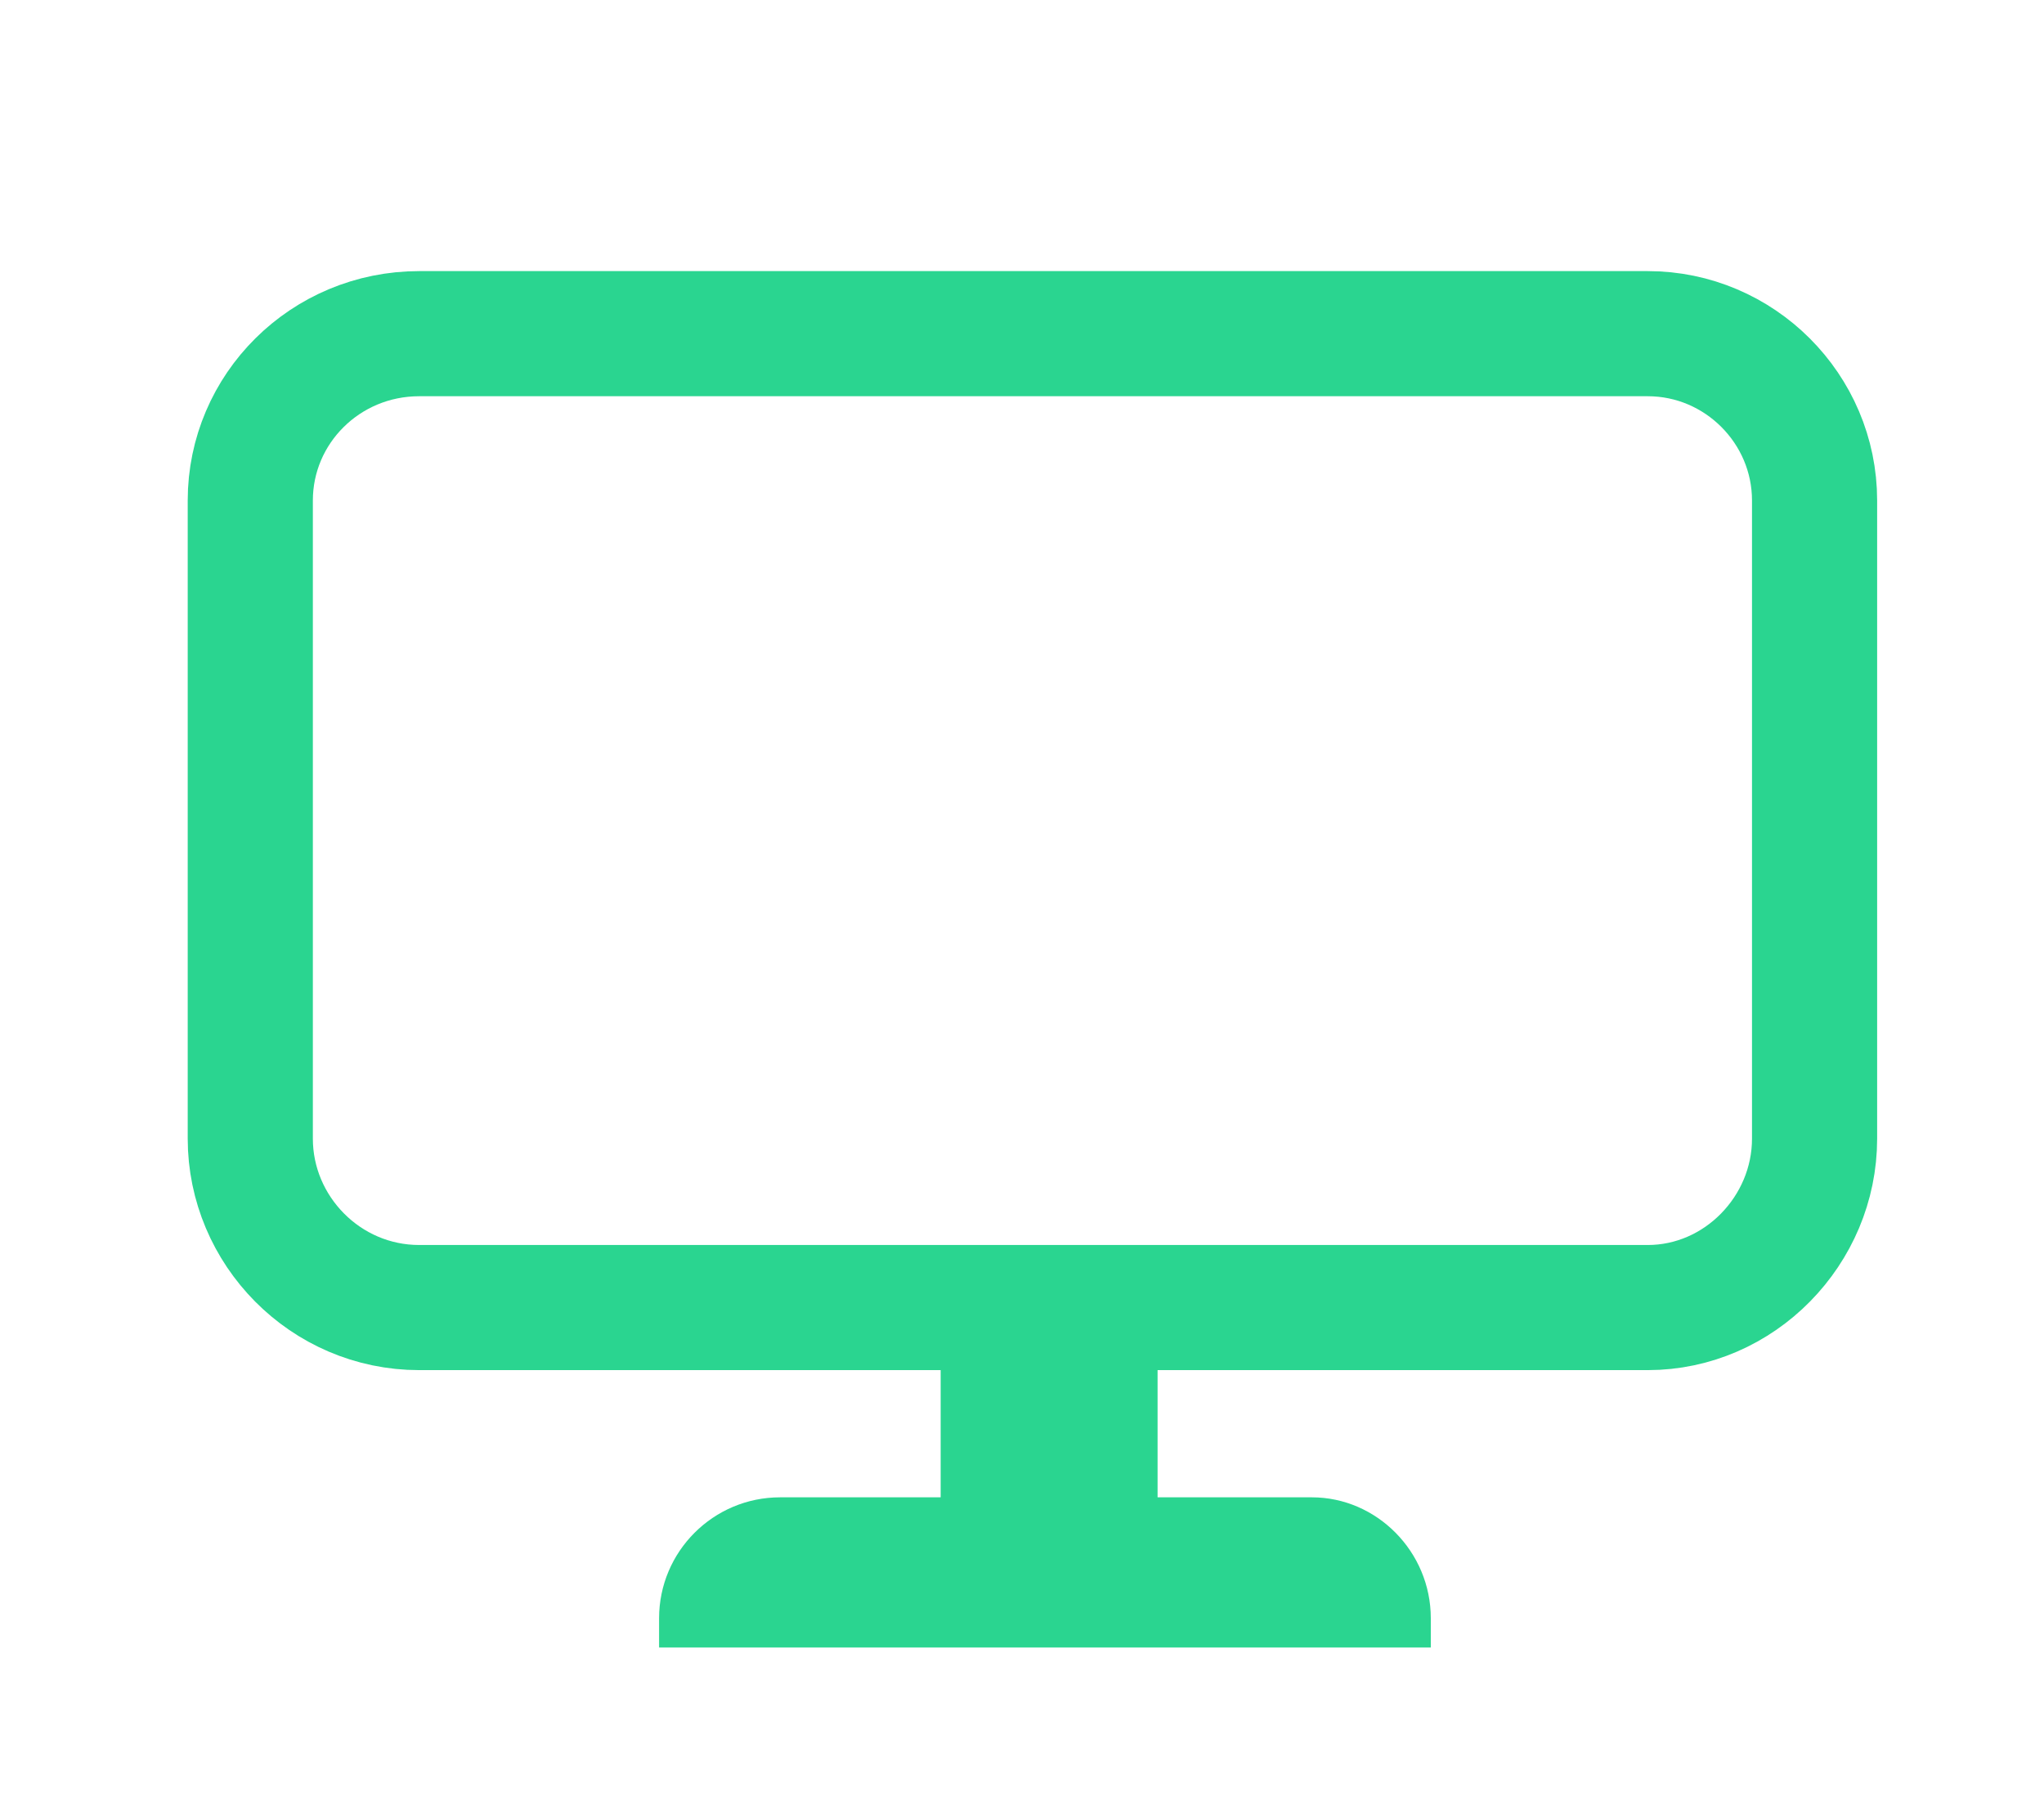
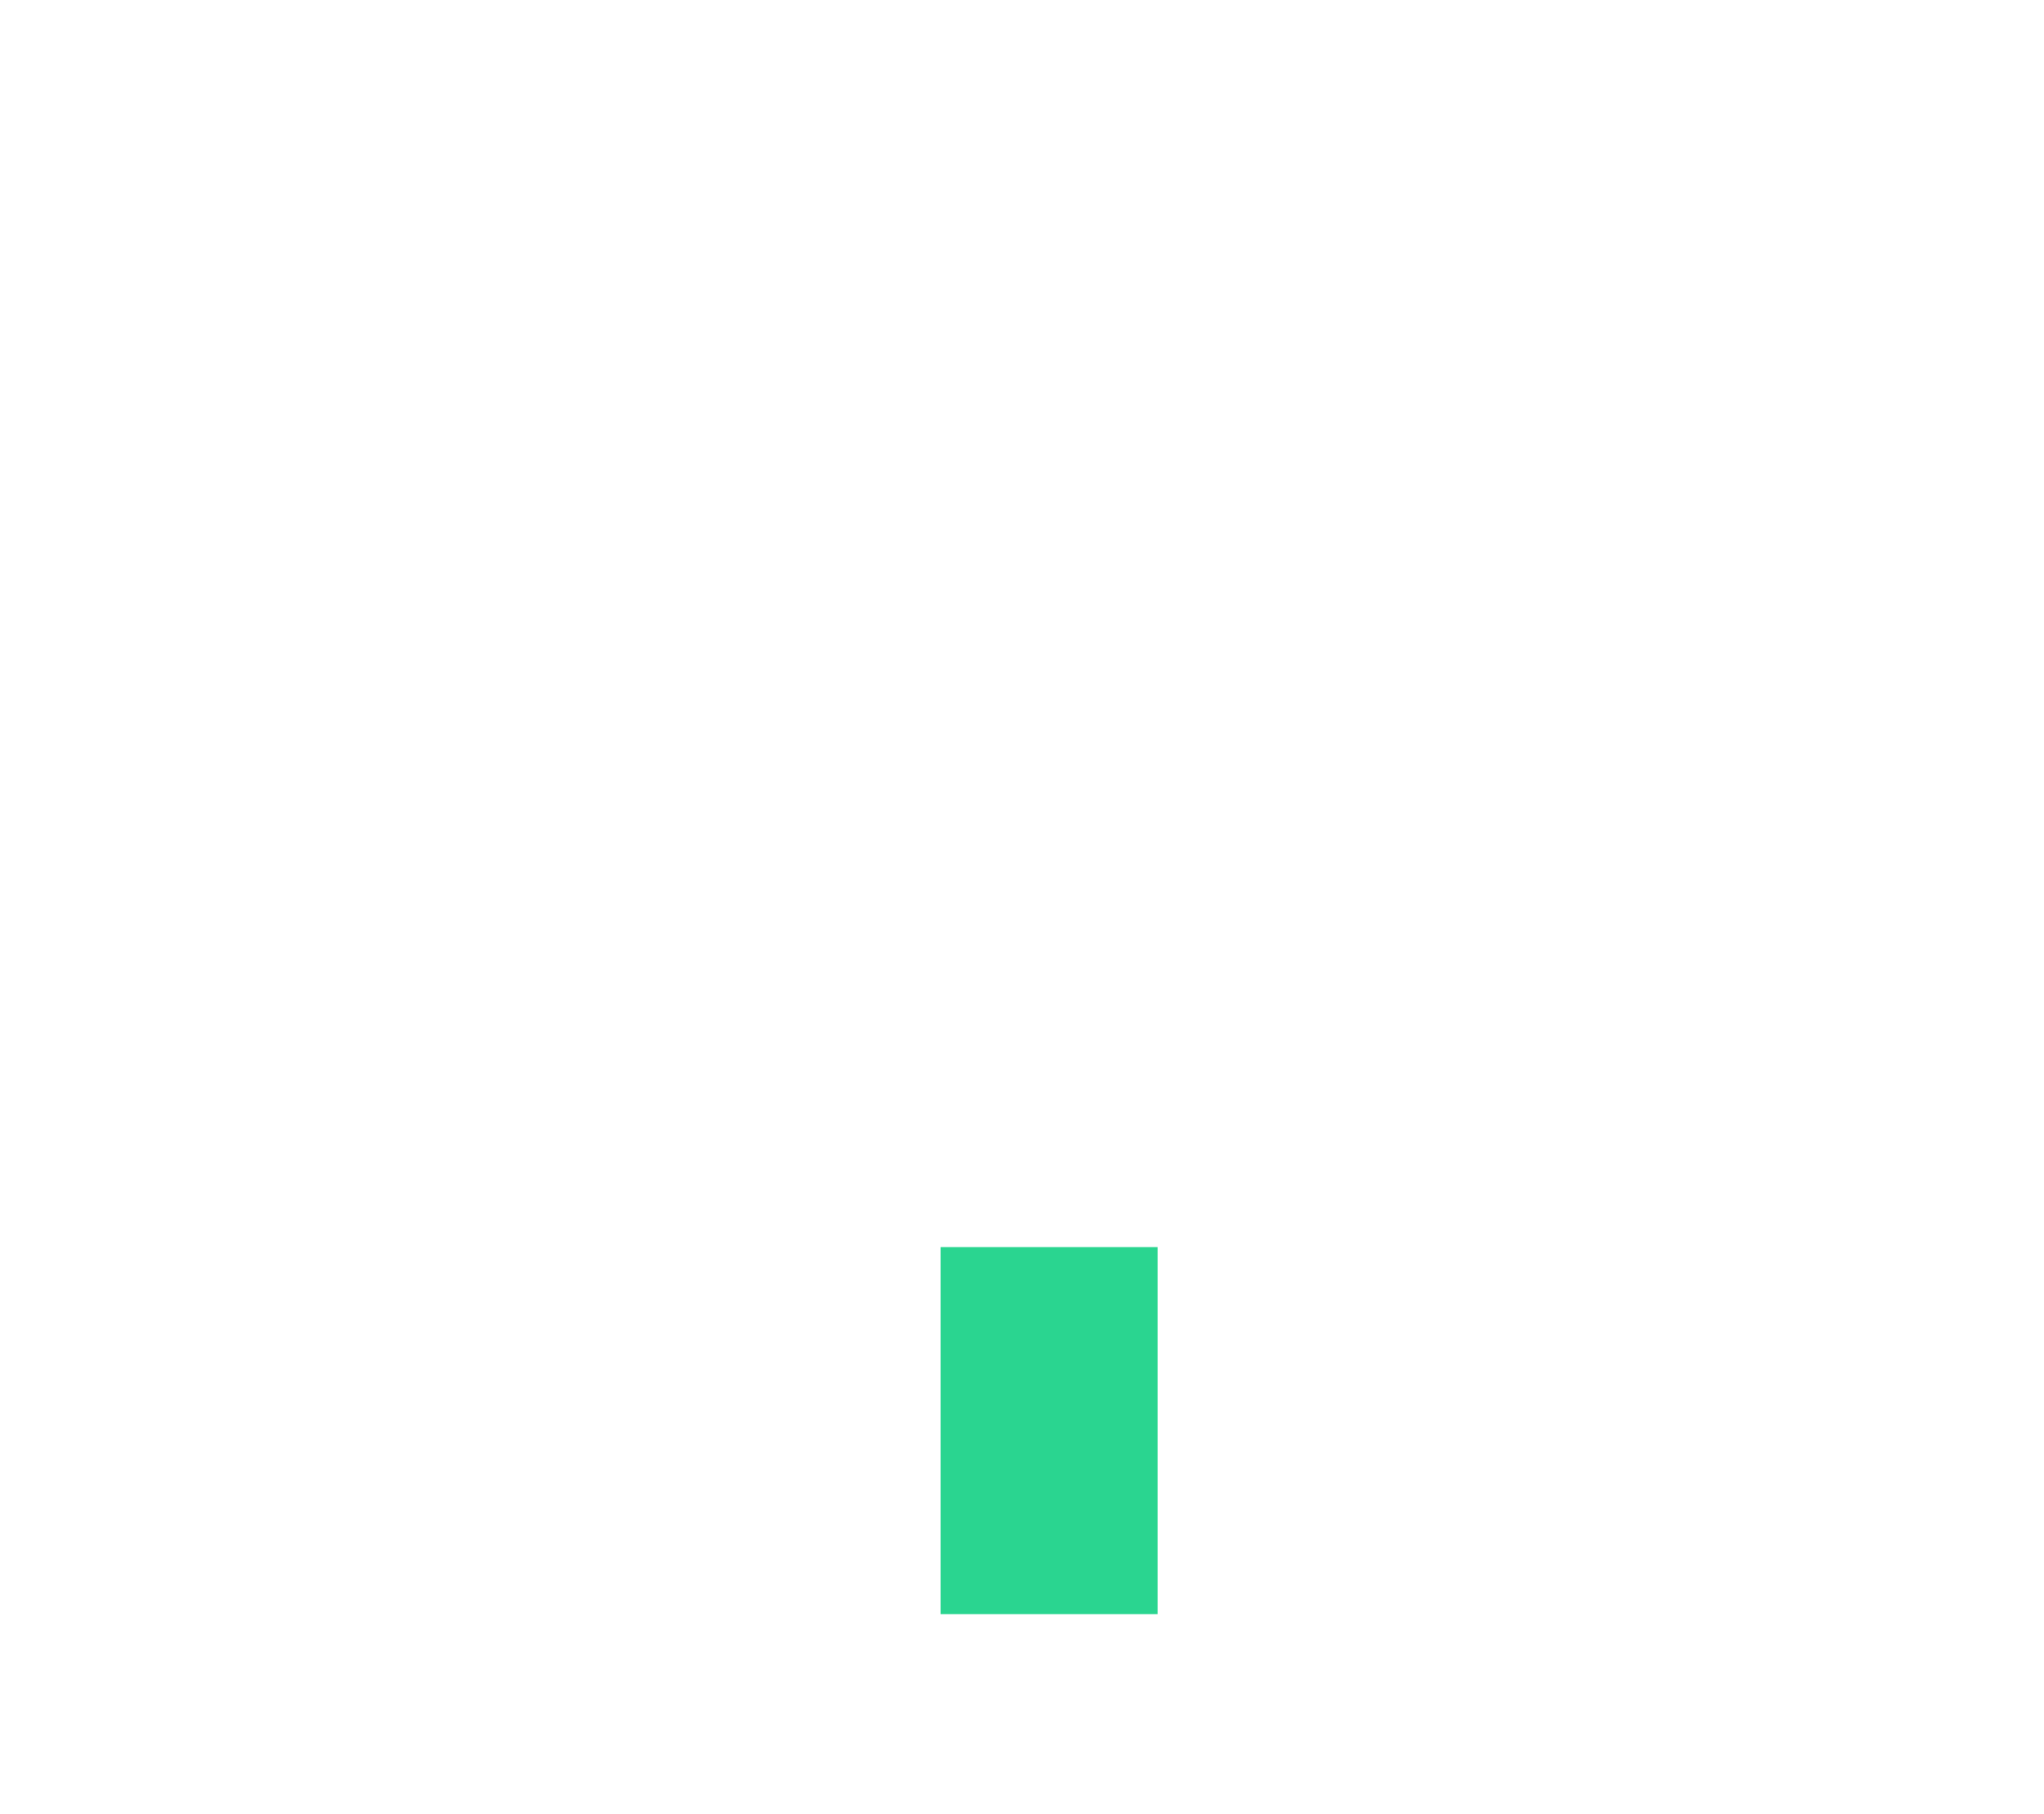
<svg xmlns="http://www.w3.org/2000/svg" version="1.2" viewBox="0 0 98 87" width="98" height="87">
  <title>monitor</title>
  <style>
		.s0 { fill: none;stroke: #2ad590;stroke-miterlimit:10;stroke-width: 6 } 
		.s1 { fill: #2ad590 } 
	</style>
  <g>
-     <path fill-rule="evenodd" class="s0" d="m20.1 16h58.9c4.4 0 8 3.6 8 8v30.6c0 4.4-3.6 8.1-8 8.1h-58.9c-4.5 0-8.1-3.7-8.1-8.1v-30.6c0-4.4 3.6-8 8.1-8z" />
    <path fill-rule="evenodd" class="s0" d="m48.1 62.8h4.4v11.6h-4.4z" />
-     <path class="s1" d="m68.6 79v-1.4c0-3.2-2.6-5.8-5.7-5.8h-25.5c-3.2 0-5.8 2.6-5.8 5.8v1.4z" />
  </g>
</svg>